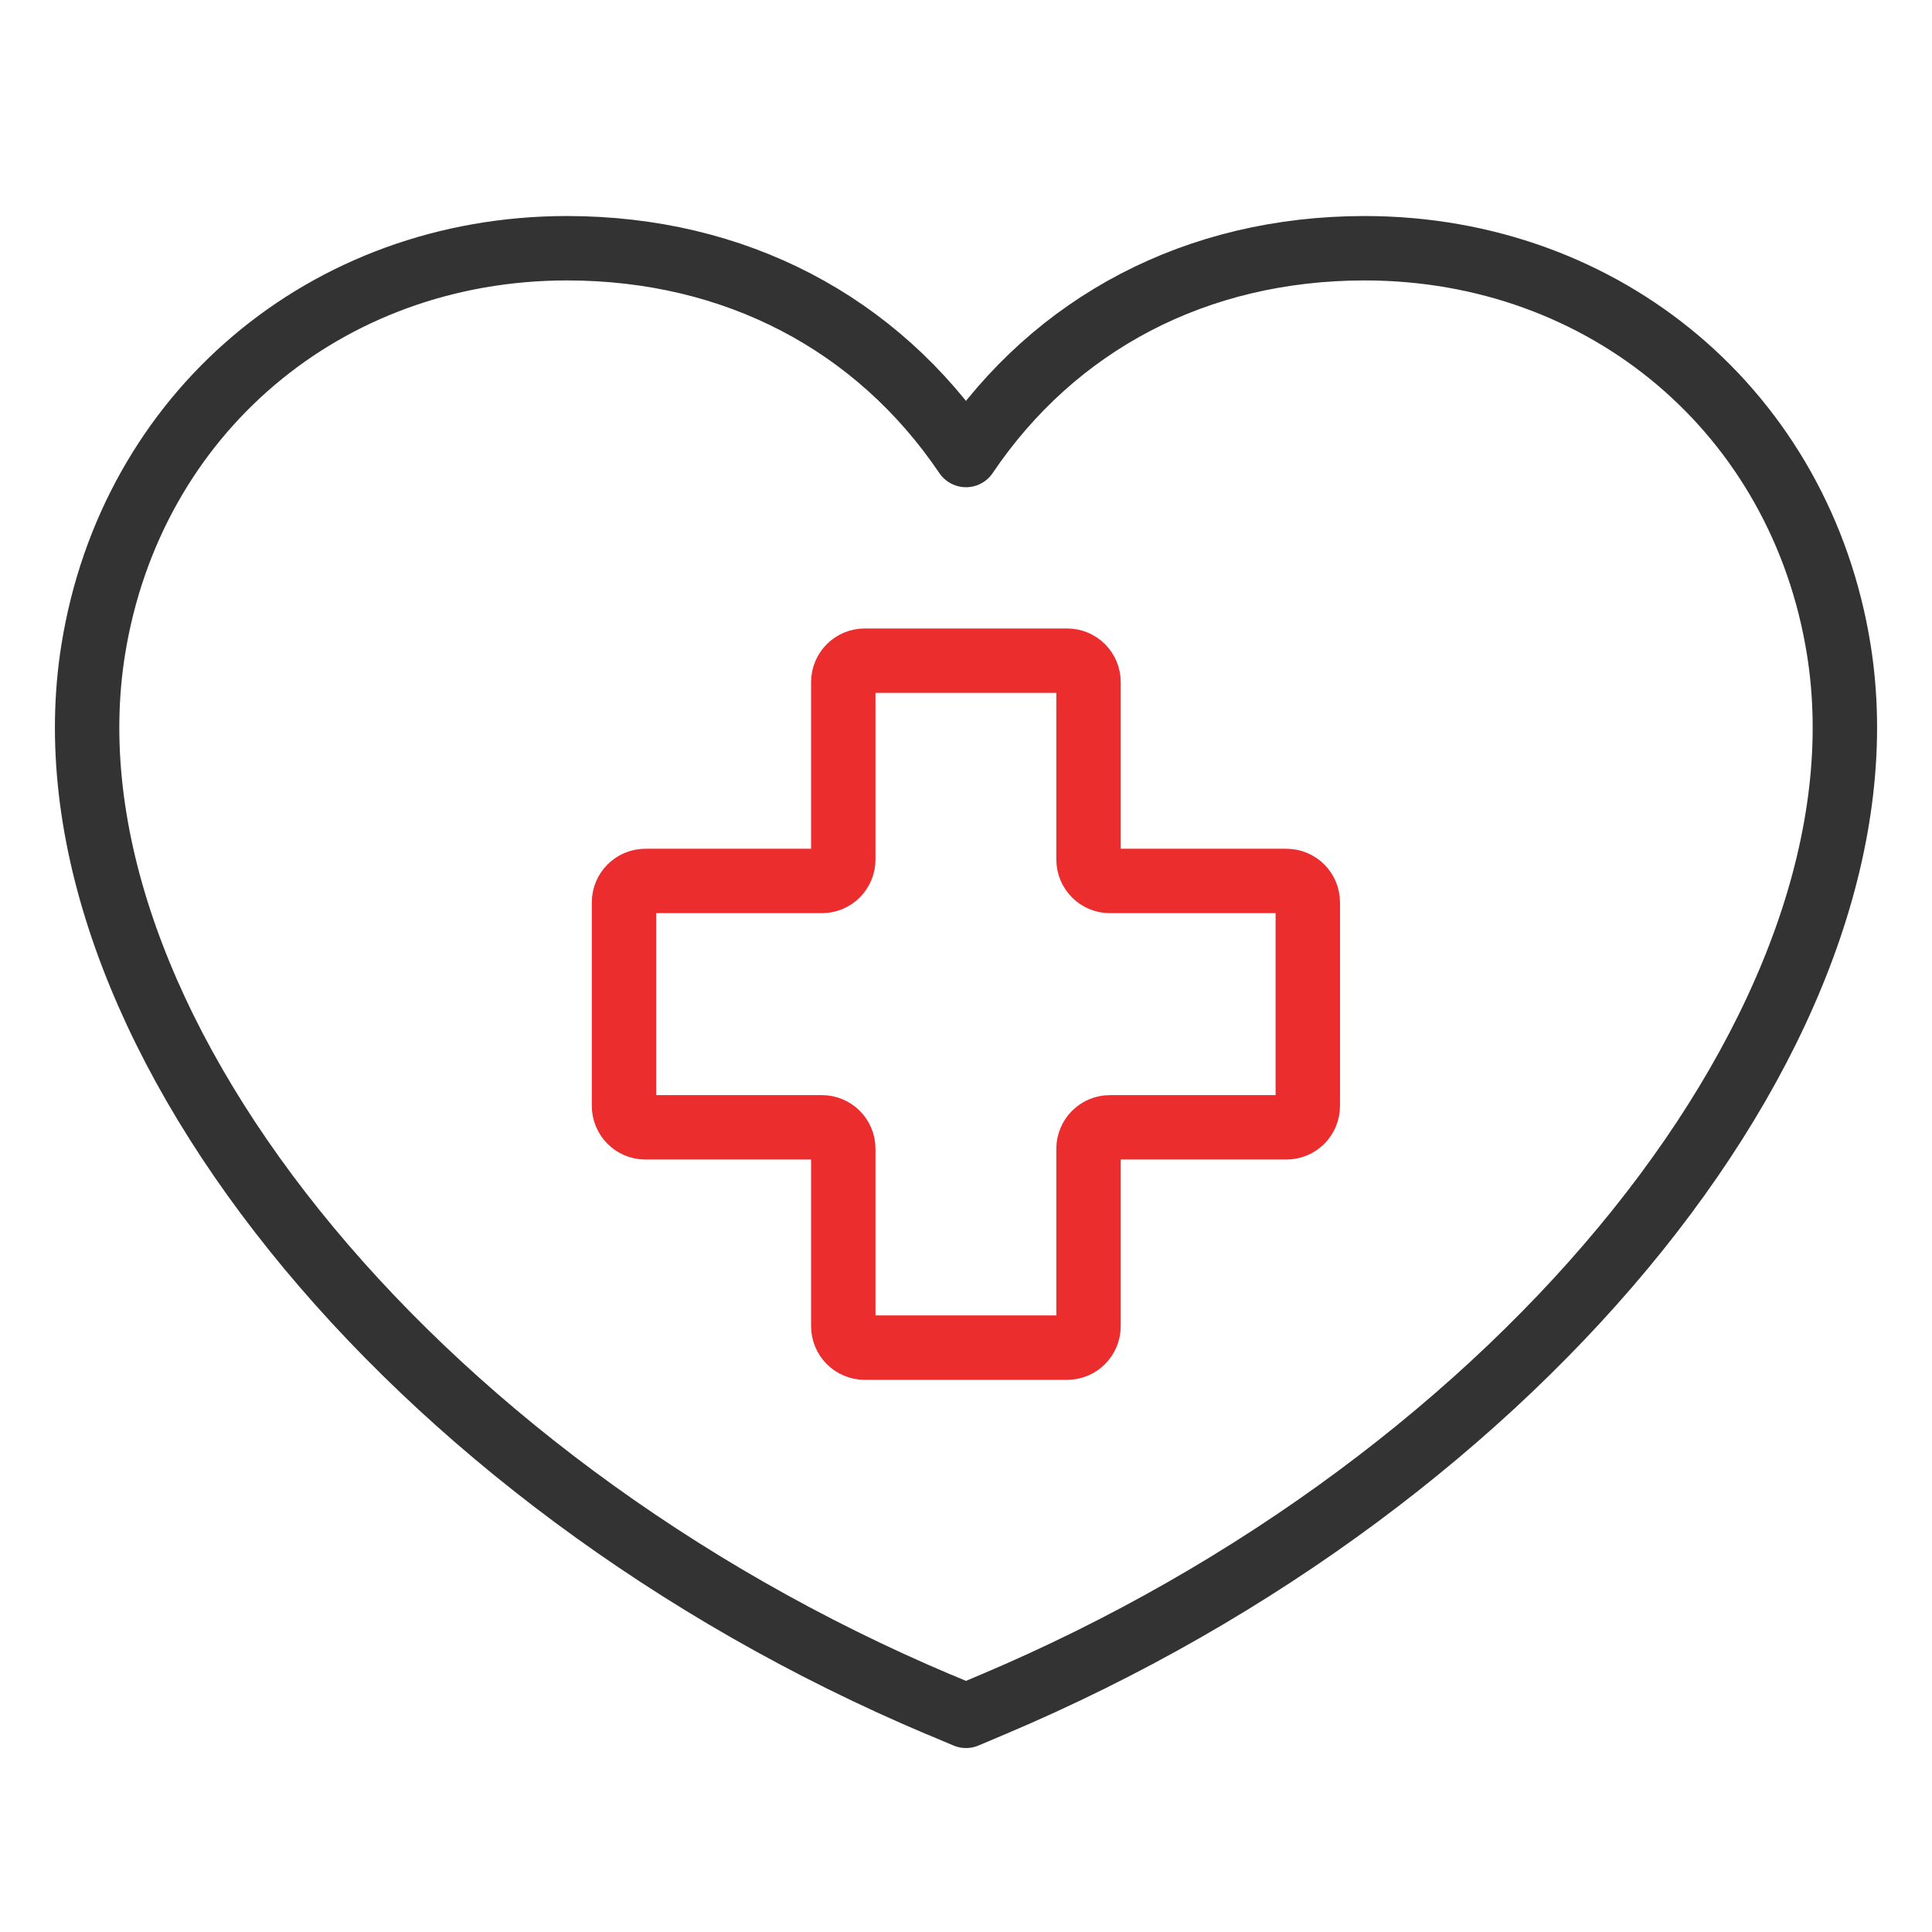
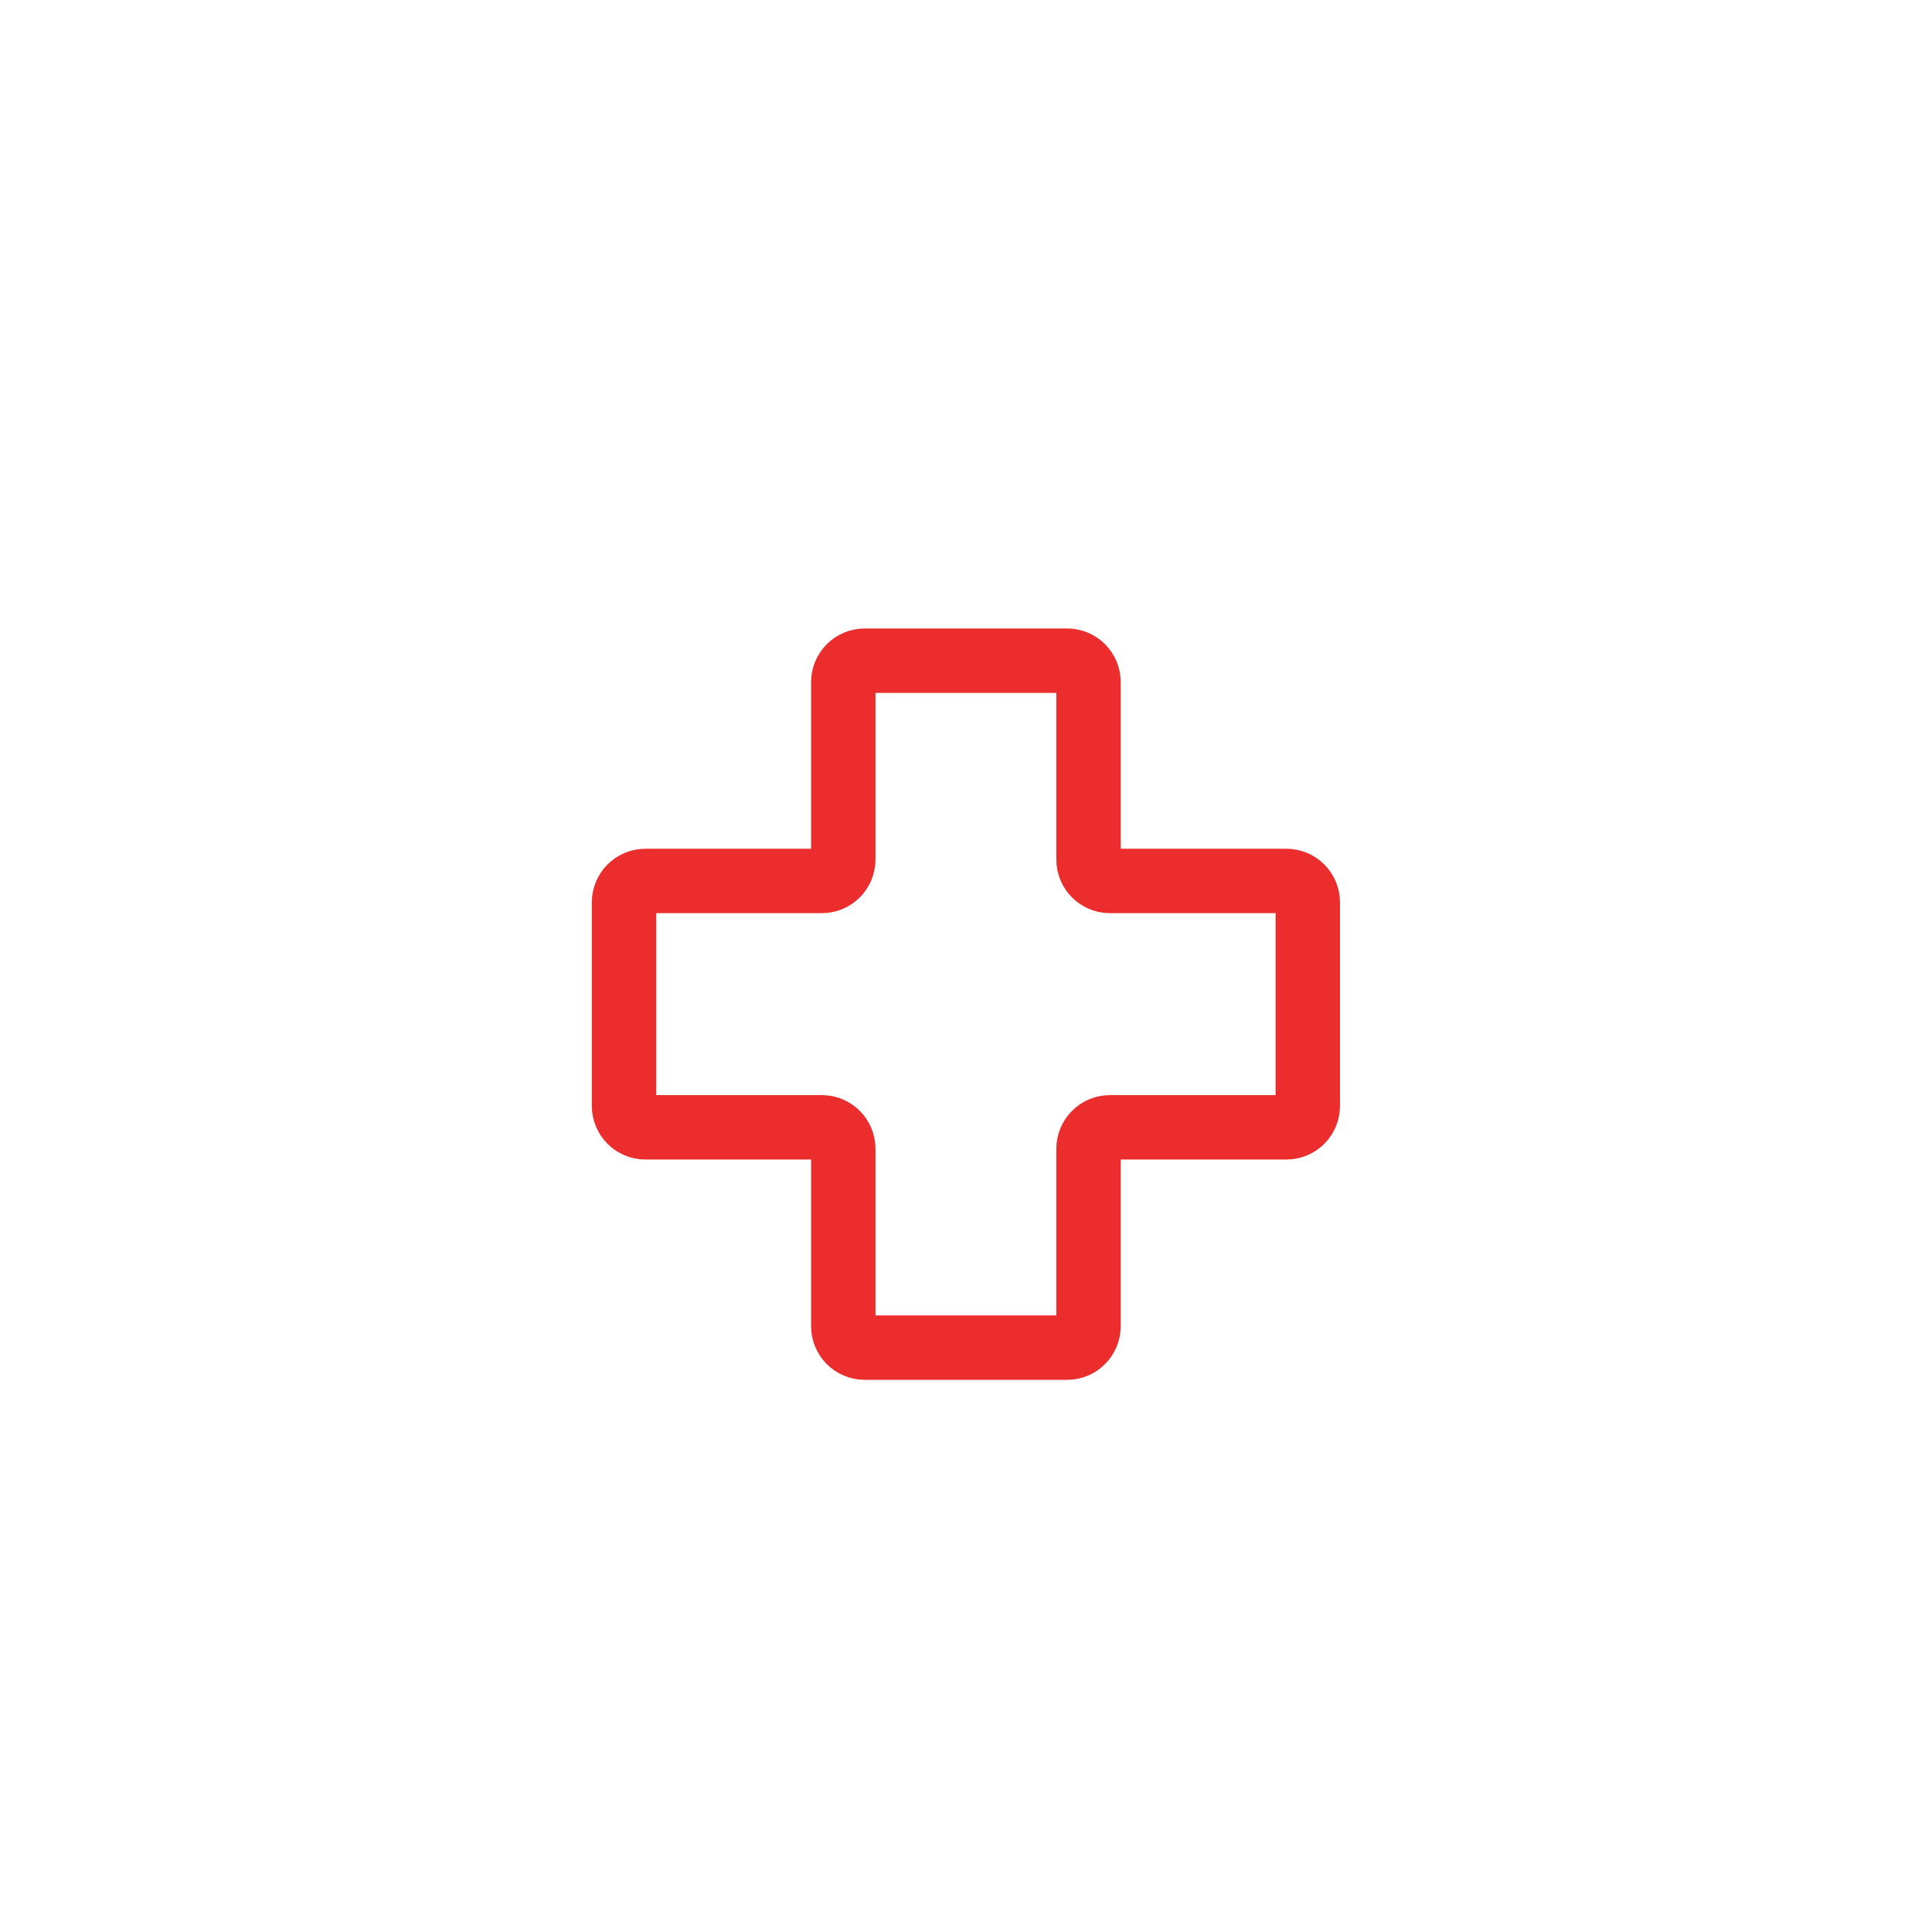
<svg xmlns="http://www.w3.org/2000/svg" width="60" height="60" viewBox="0 0 60 60" fill="none">
-   <path d="M29.186 52.946C12.618 45.955 1.07 31.561 2.895 20.177C4.072 12.839 10.12 7.714 17.603 7.709C22.84 7.709 27.239 10.047 30 14.131C32.758 10.044 37.157 7.709 42.386 7.709C49.88 7.714 55.928 12.839 57.105 20.174C58.93 31.558 47.382 45.952 30.814 52.943L30 53.287L29.186 52.943V52.946Z" stroke="#333333" stroke-width="2" stroke-linecap="round" stroke-linejoin="round" />
  <path d="M39.951 27.359H34.47C34.103 27.359 33.805 27.062 33.805 26.692V21.185C33.805 20.817 33.51 20.518 33.141 20.518H26.854C26.488 20.518 26.189 20.815 26.189 21.185V26.692C26.189 27.059 25.894 27.359 25.525 27.359H20.044C19.678 27.359 19.379 27.656 19.379 28.027V34.342C19.379 34.71 19.675 35.01 20.044 35.01H25.525C25.891 35.01 26.189 35.307 26.189 35.678V41.184C26.189 41.552 26.485 41.852 26.854 41.852H33.141C33.507 41.852 33.805 41.554 33.805 41.184V35.678C33.805 35.31 34.101 35.01 34.47 35.01H39.951C40.317 35.01 40.615 34.713 40.615 34.342V28.027C40.615 27.659 40.32 27.359 39.951 27.359Z" stroke="#EB2D2E" stroke-width="2" stroke-linecap="round" stroke-linejoin="round" />
</svg>